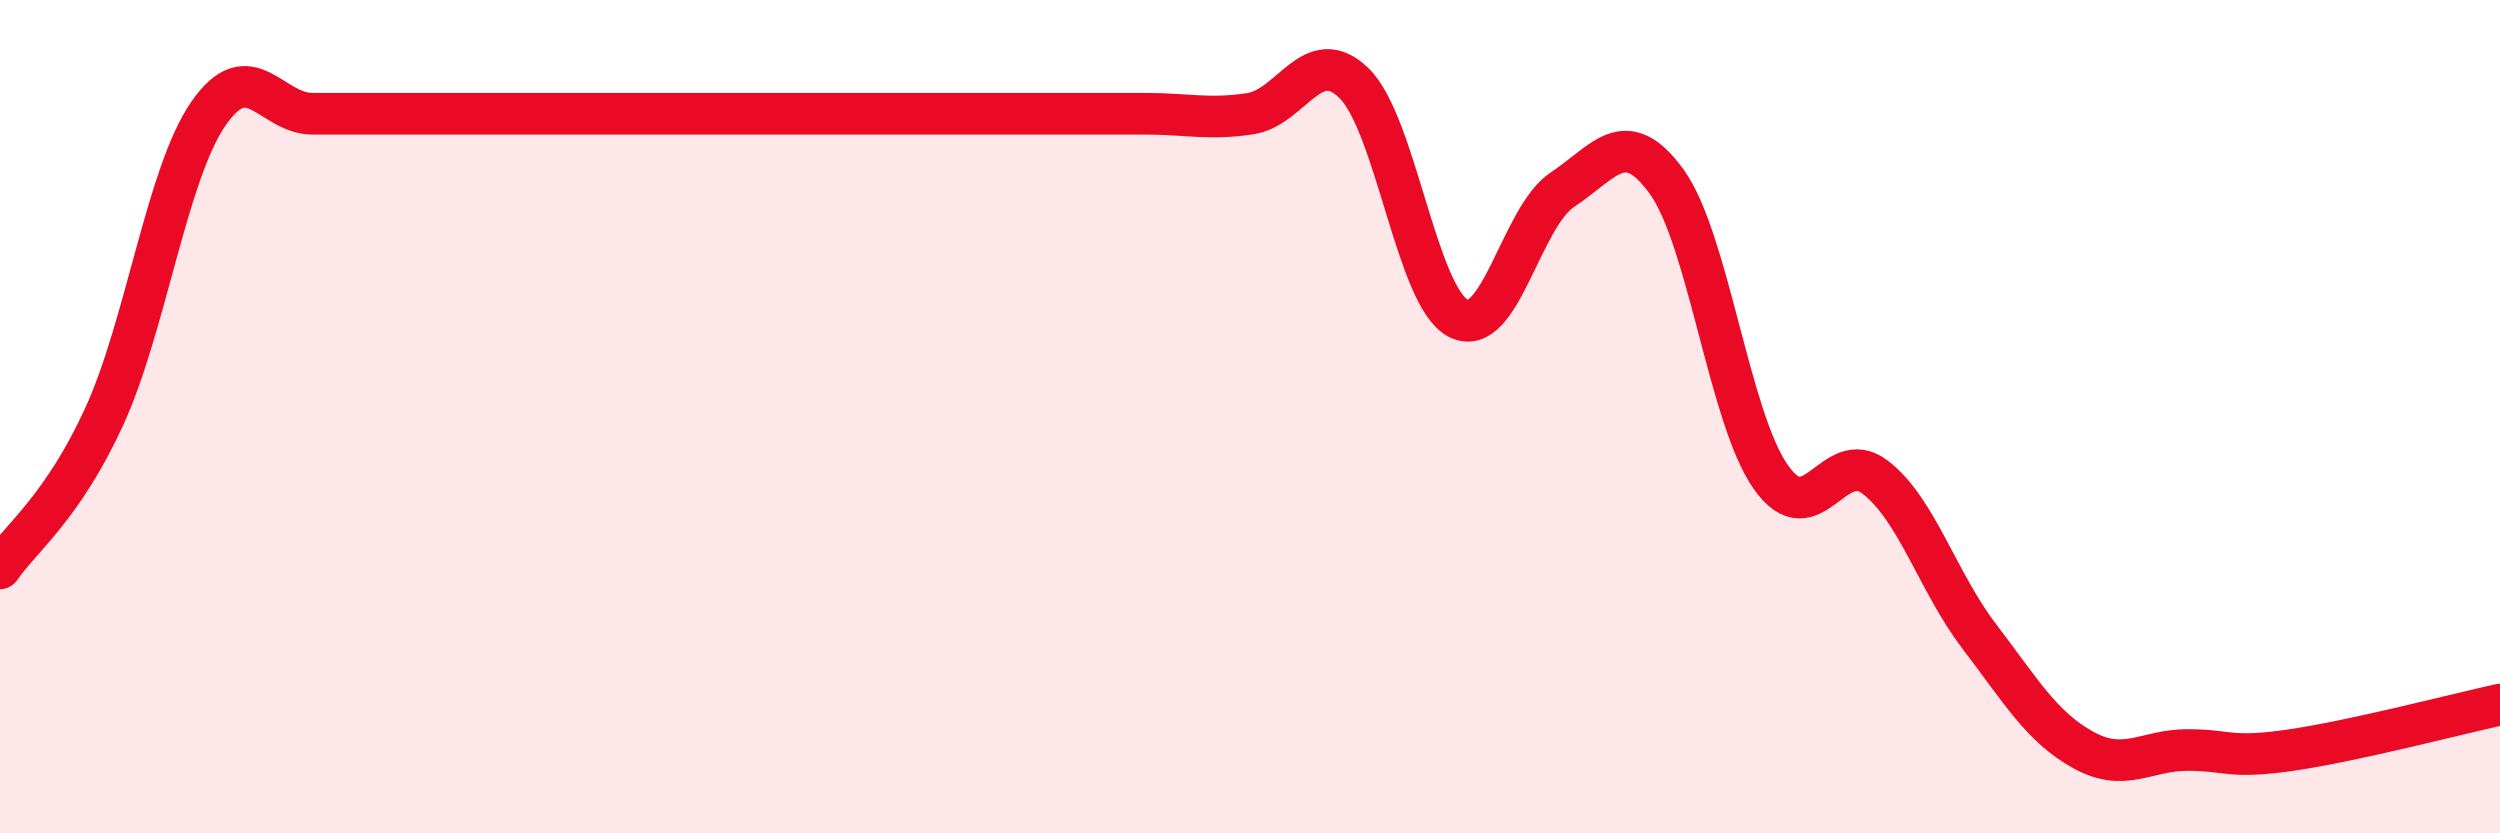
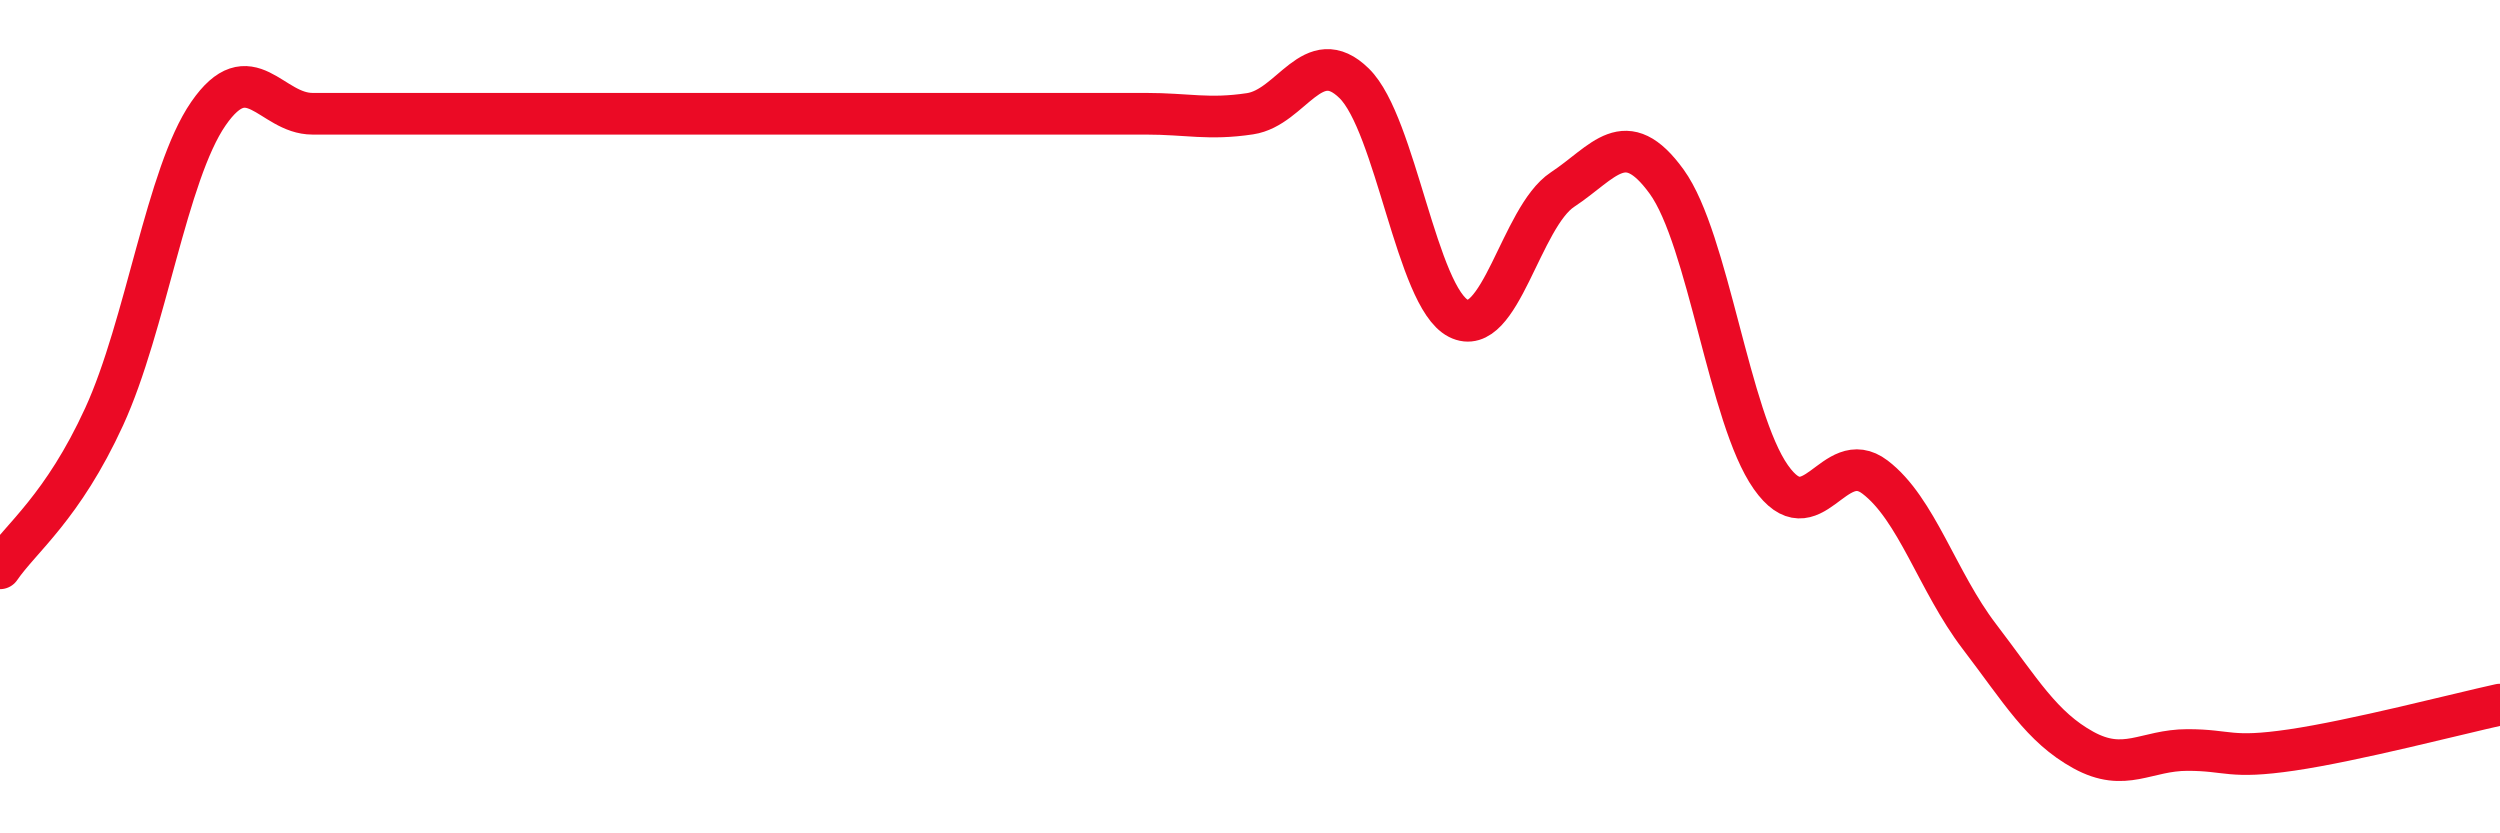
<svg xmlns="http://www.w3.org/2000/svg" width="60" height="20" viewBox="0 0 60 20">
-   <path d="M 0,13.64 C 0.5,12.91 1.5,12.18 2.5,10 C 3.5,7.82 4,4.18 5,2.73 C 6,1.28 6.5,2.73 7.5,2.73 C 8.5,2.73 9,2.73 10,2.73 C 11,2.73 10.5,2.73 12.5,2.73 C 14.5,2.73 18,2.73 20,2.73 C 22,2.73 21.5,2.73 22.5,2.73 C 23.5,2.73 24,2.73 25,2.73 C 26,2.73 26.5,2.73 27.5,2.73 C 28.5,2.73 29,2.88 30,2.73 C 31,2.58 31.5,1.02 32.5,2 C 33.5,2.98 34,7.13 35,7.64 C 36,8.15 36.5,5.21 37.5,4.55 C 38.5,3.89 39,2.98 40,4.36 C 41,5.74 41.5,10.03 42.5,11.45 C 43.5,12.87 44,10.69 45,11.45 C 46,12.21 46.5,13.96 47.5,15.27 C 48.5,16.58 49,17.45 50,18 C 51,18.55 51.5,18 52.5,18 C 53.5,18 53.5,18.22 55,18 C 56.5,17.78 59,17.13 60,16.91L60 20L0 20Z" fill="#EB0A25" opacity="0.1" stroke-linecap="round" stroke-linejoin="round" />
  <path d="M 0,13.64 C 0.5,12.91 1.5,12.18 2.5,10 C 3.5,7.82 4,4.18 5,2.73 C 6,1.28 6.5,2.73 7.5,2.73 C 8.5,2.73 9,2.73 10,2.73 C 11,2.73 10.5,2.73 12.5,2.73 C 14.5,2.73 18,2.73 20,2.73 C 22,2.73 21.5,2.73 22.5,2.73 C 23.5,2.73 24,2.73 25,2.73 C 26,2.73 26.5,2.73 27.5,2.73 C 28.5,2.73 29,2.88 30,2.73 C 31,2.58 31.5,1.02 32.5,2 C 33.5,2.98 34,7.13 35,7.64 C 36,8.15 36.5,5.21 37.5,4.55 C 38.5,3.89 39,2.98 40,4.36 C 41,5.74 41.5,10.03 42.5,11.45 C 43.5,12.87 44,10.69 45,11.45 C 46,12.21 46.5,13.96 47.5,15.27 C 48.5,16.58 49,17.45 50,18 C 51,18.55 51.5,18 52.5,18 C 53.5,18 53.5,18.22 55,18 C 56.5,17.78 59,17.13 60,16.91" stroke="#EB0A25" stroke-width="1" fill="none" stroke-linecap="round" stroke-linejoin="round" />
</svg>